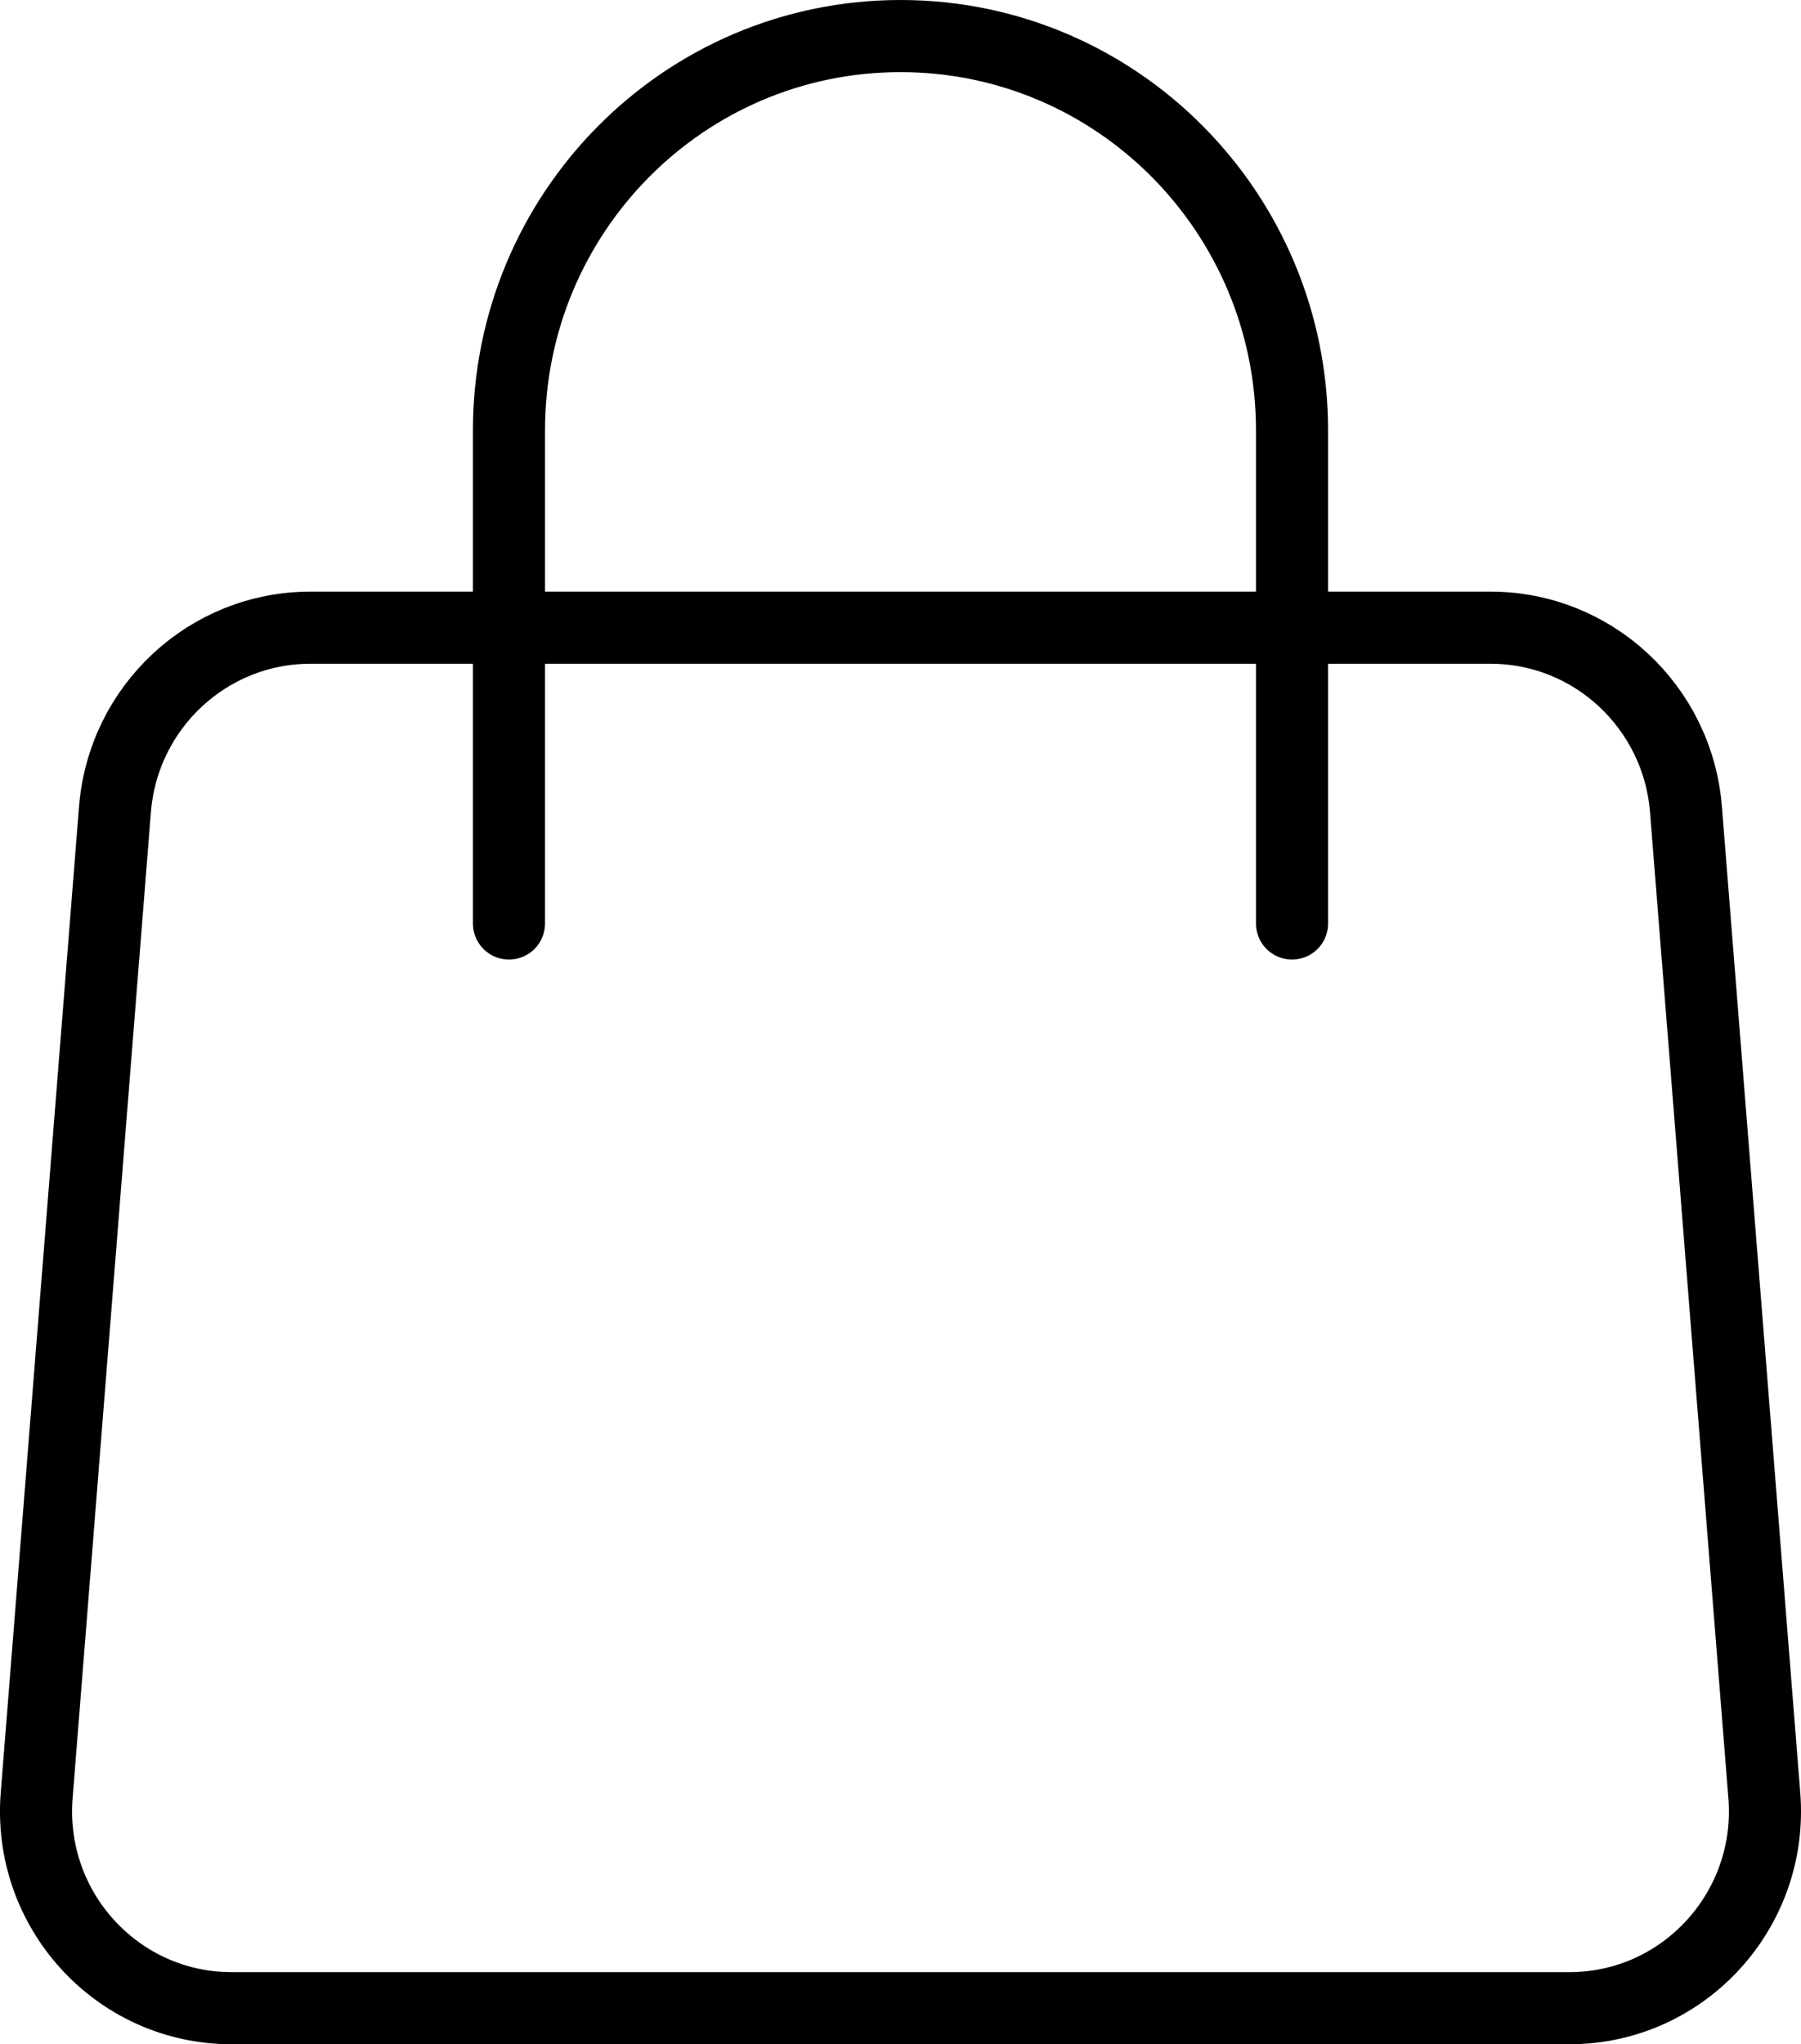
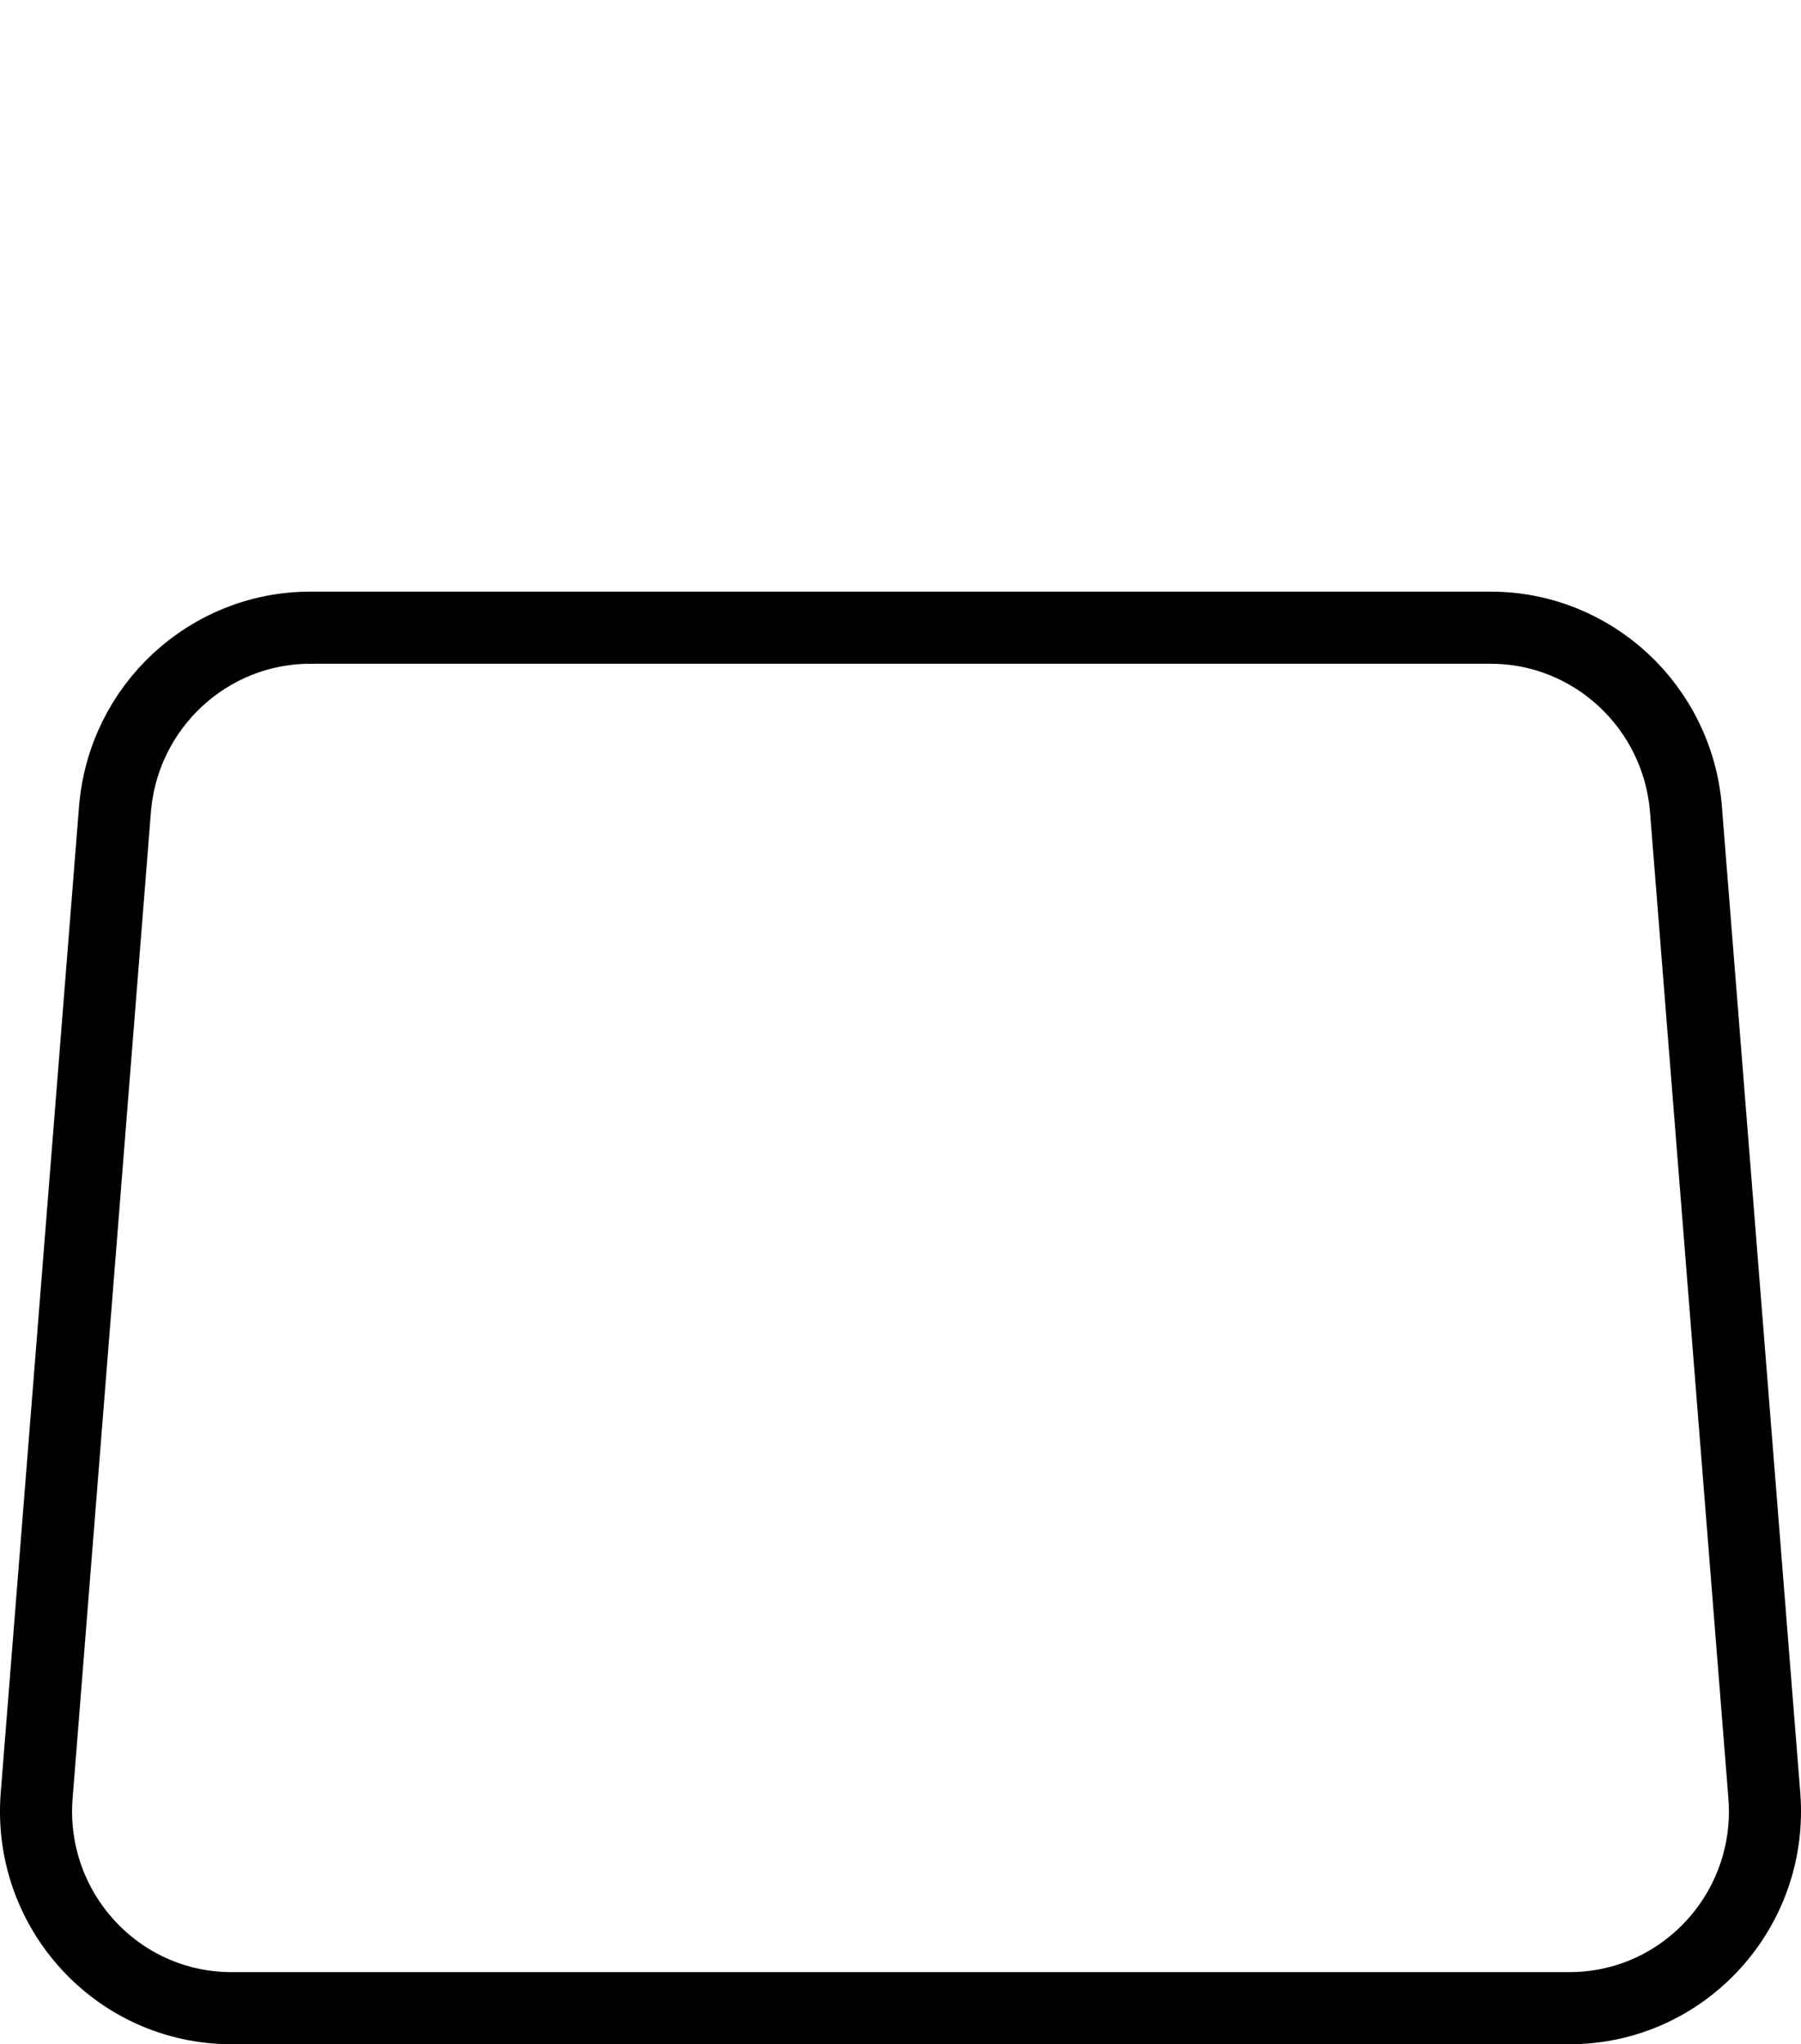
<svg xmlns="http://www.w3.org/2000/svg" viewBox="4094.008 1671.658 24.982 28.343" height="28.343" width="24.982">
  <g>
    <path stroke-linejoin="round" stroke-linecap="round" stroke-width="1" stroke="#000000" fill="none" transform="matrix(1,0,0,1,4088.171,1664.361)" d="M 7.432 18.516 C 7.547 17.094 8.728 16 10.141 16 L 26.515 16 C 27.927 16 29.108 17.094 29.223 18.516 L 30.31 32.187 C 30.439 33.78 29.189 35.14 27.608 35.14 L 9.048 35.14 C 7.466 35.14 6.217 33.78 6.346 32.187 L 7.432 18.516 Z" />
-     <path stroke-linejoin="round" stroke-linecap="round" stroke-width="1" stroke="#000000" fill="none" transform="matrix(1,0,0,1,4085.068,1668.158)" d="M 26.862 16.304 L 26.862 9.469 C 26.862 6.447 24.431 4 21.431 4 L 21.431 4 C 18.43 4 16 6.447 16 9.469 L 16 16.304" />
  </g>
</svg>